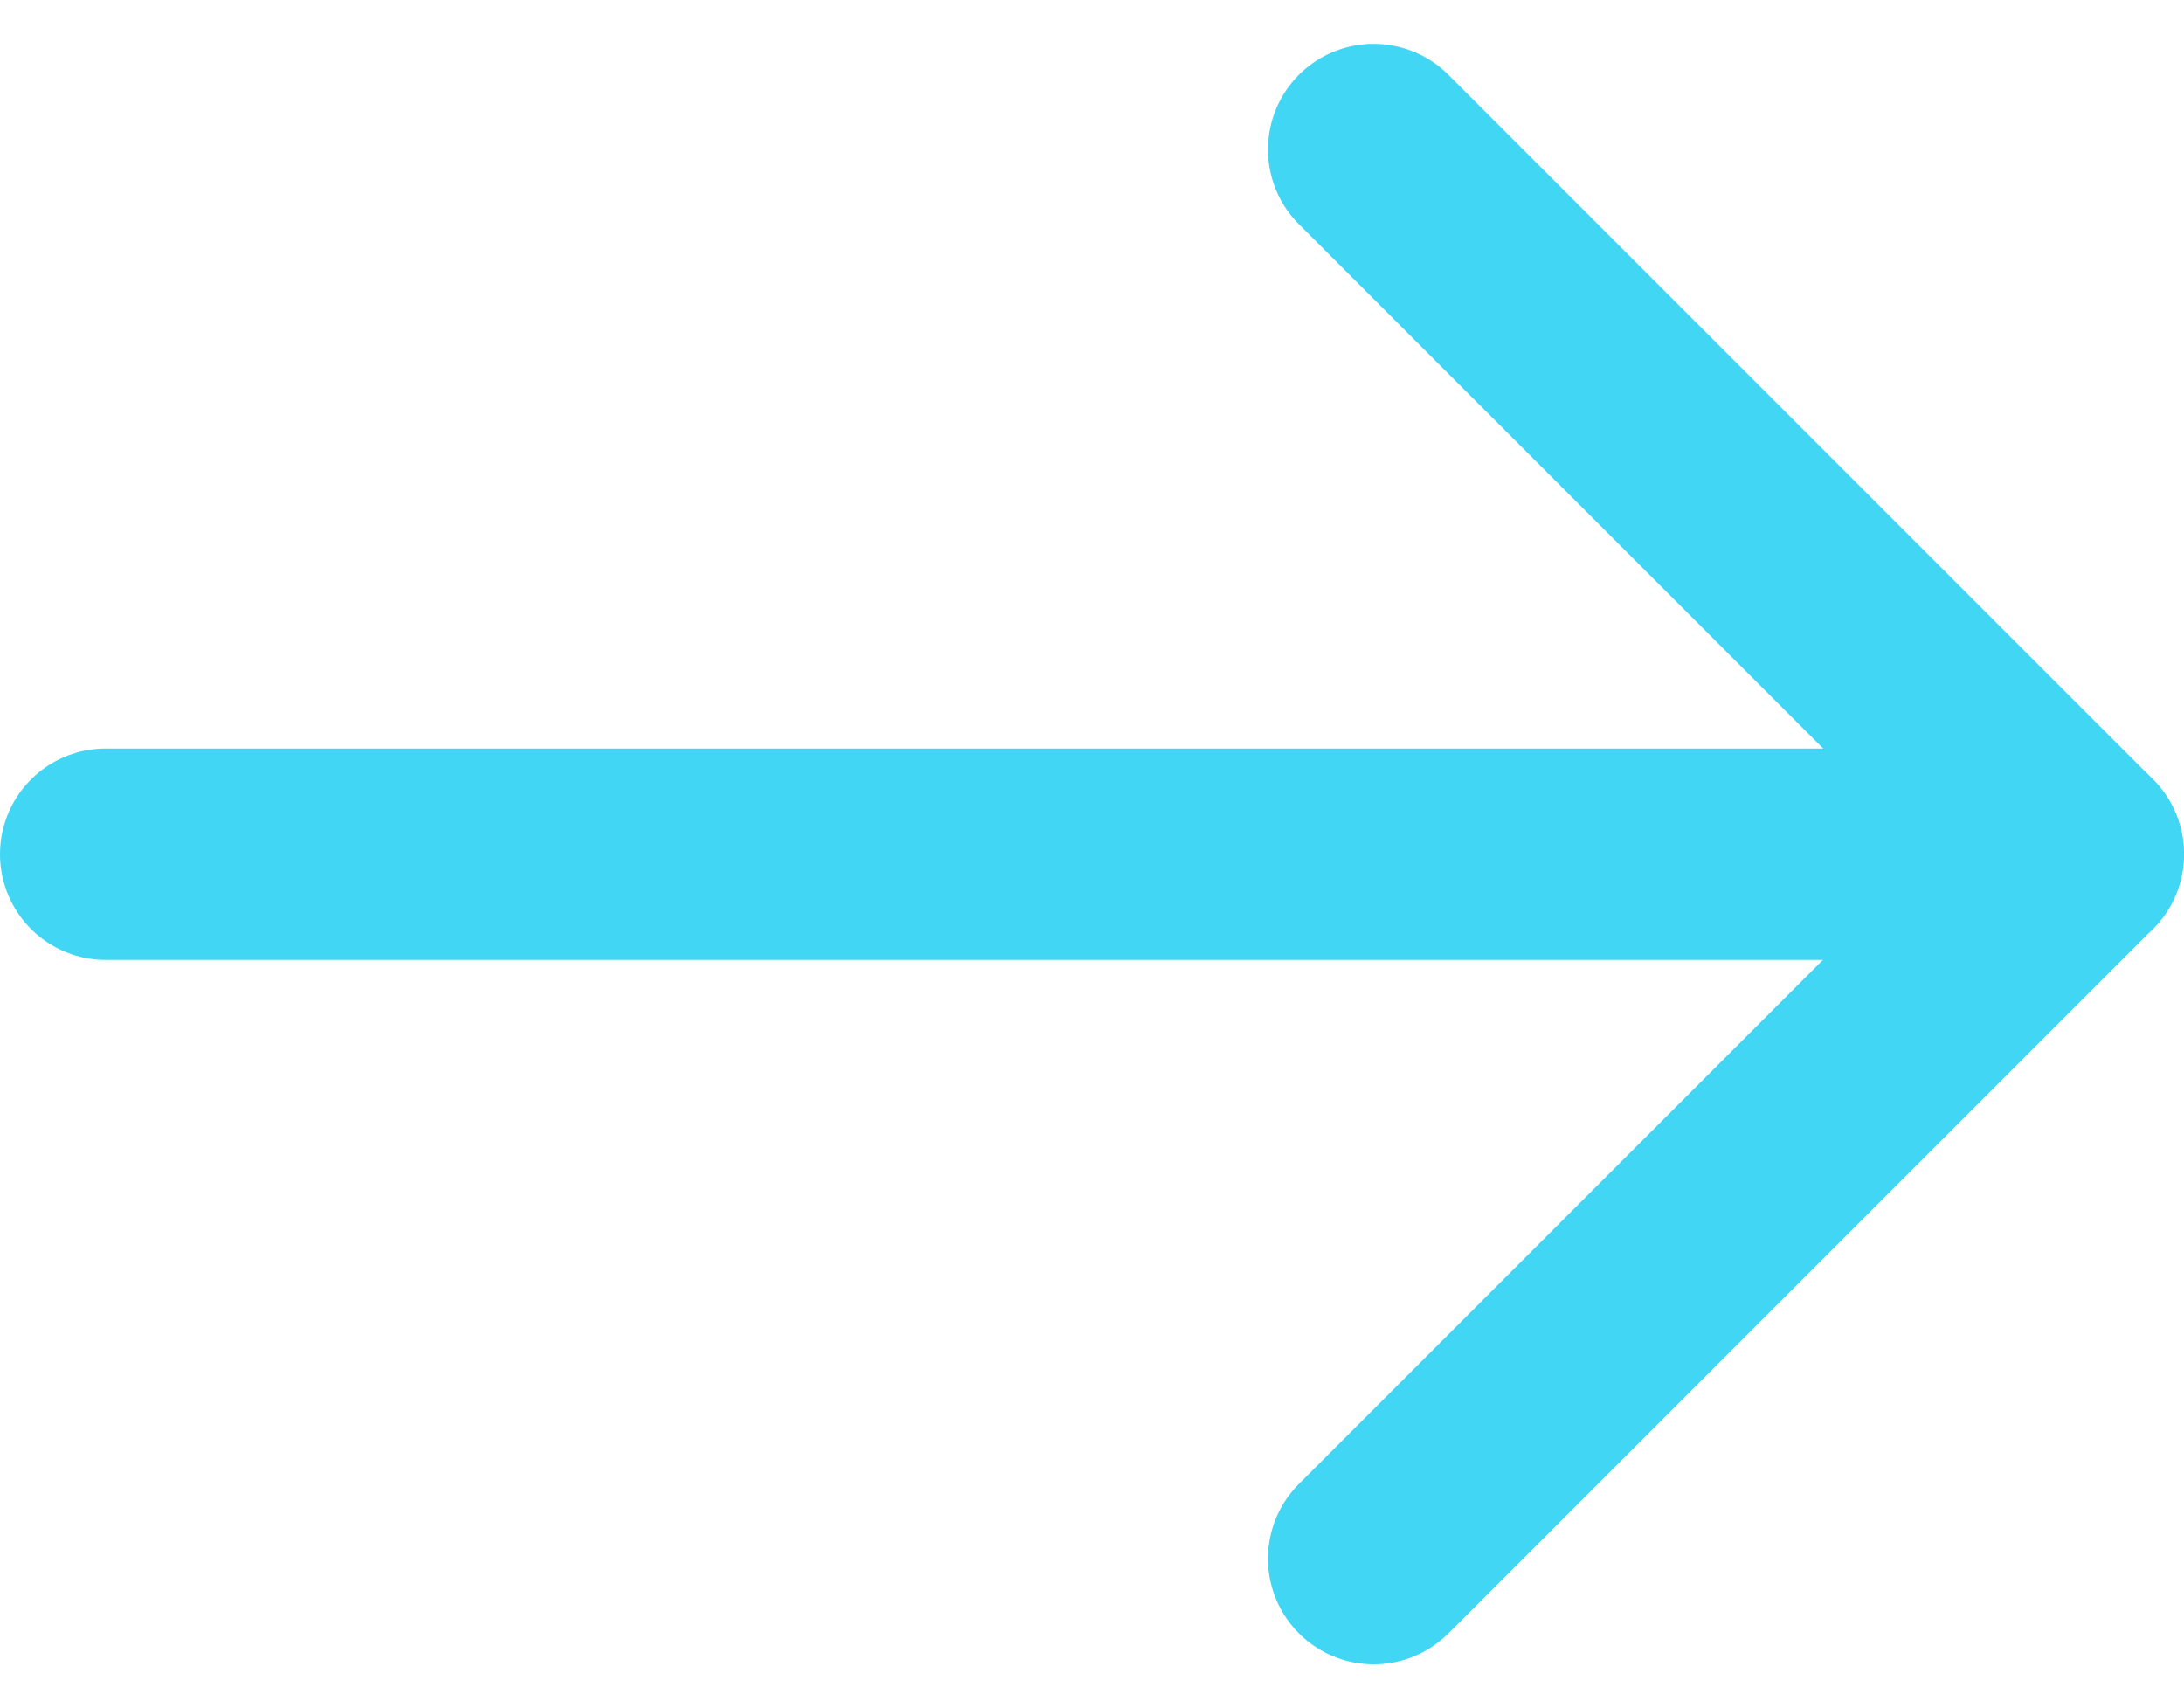
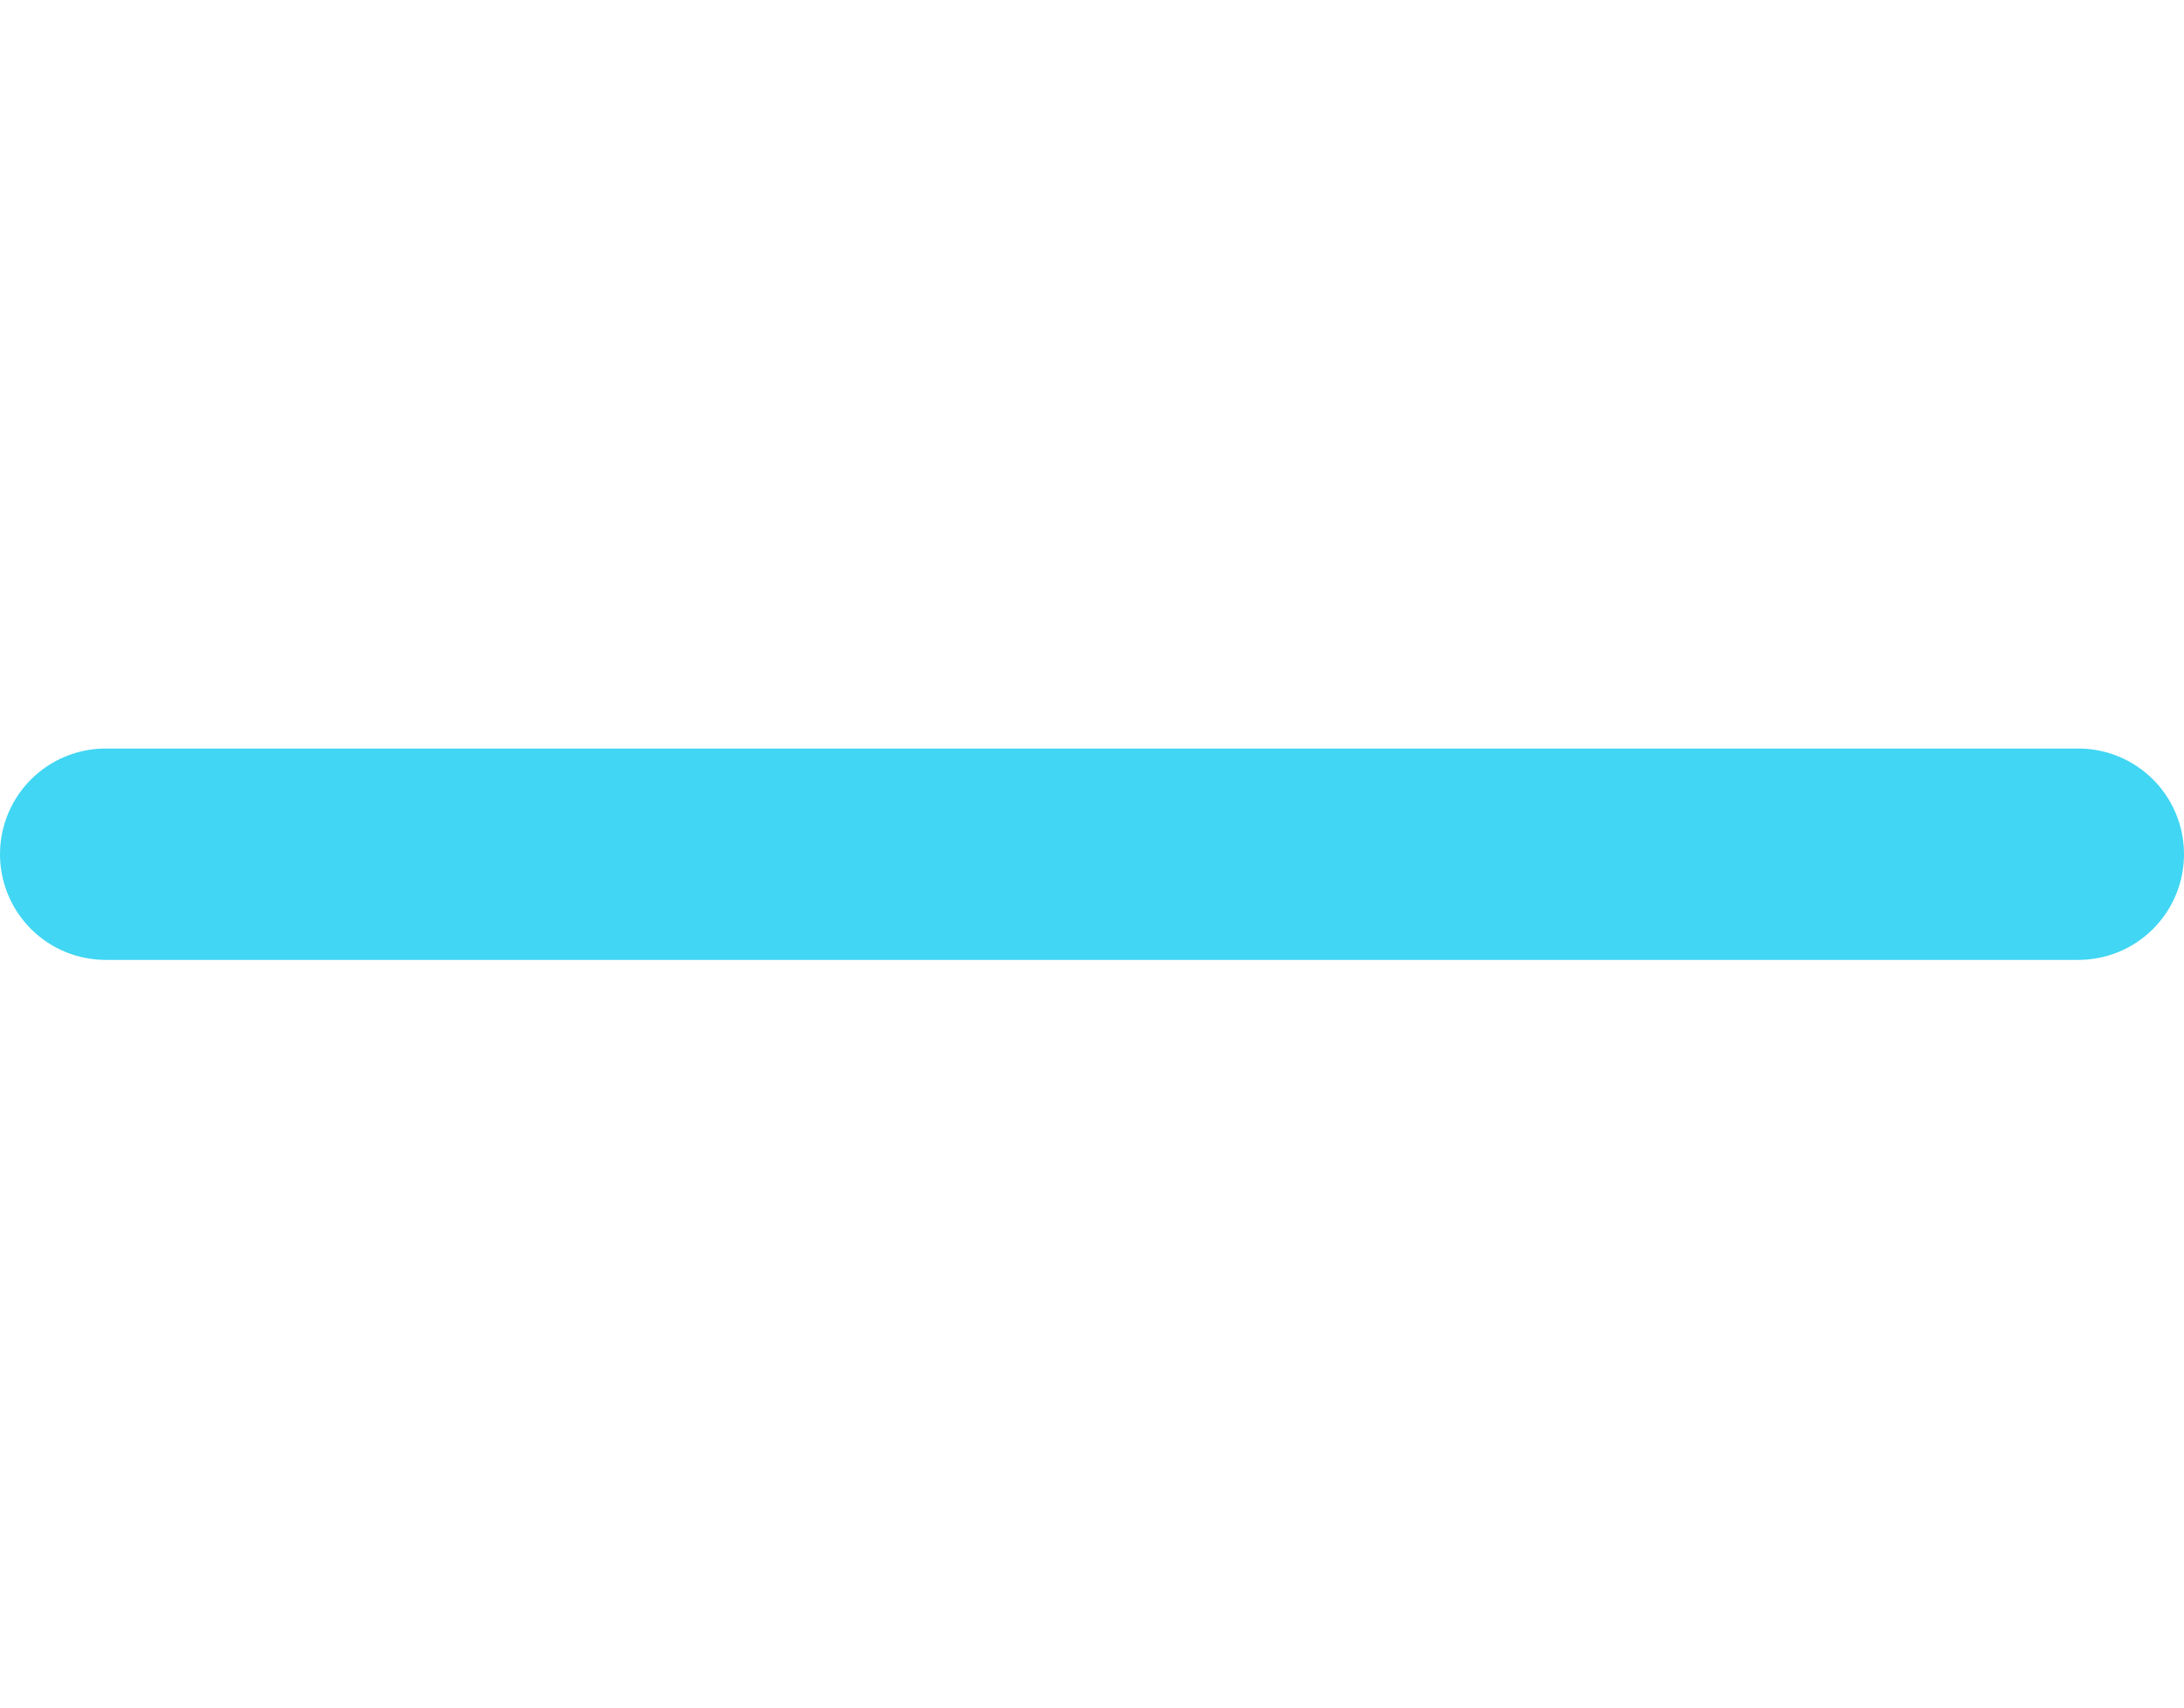
<svg xmlns="http://www.w3.org/2000/svg" width="15.5" height="12.123" viewBox="0 0 15.5 12.123">
  <g id="Group" transform="translate(0.75 1.061) rotate(-90)">
    <path id="Path" d="M-.5,14V0" transform="translate(-4.501)" fill="none" stroke="#41d6f3" stroke-linecap="round" stroke-linejoin="round" stroke-miterlimit="10" stroke-width="1.5" />
-     <path id="Path-2" data-name="Path" d="M-10,0l5,5L0,0" transform="translate(0 8.999)" fill="none" stroke="#41d6f3" stroke-linecap="round" stroke-linejoin="round" stroke-miterlimit="10" stroke-width="1.5" />
  </g>
</svg>